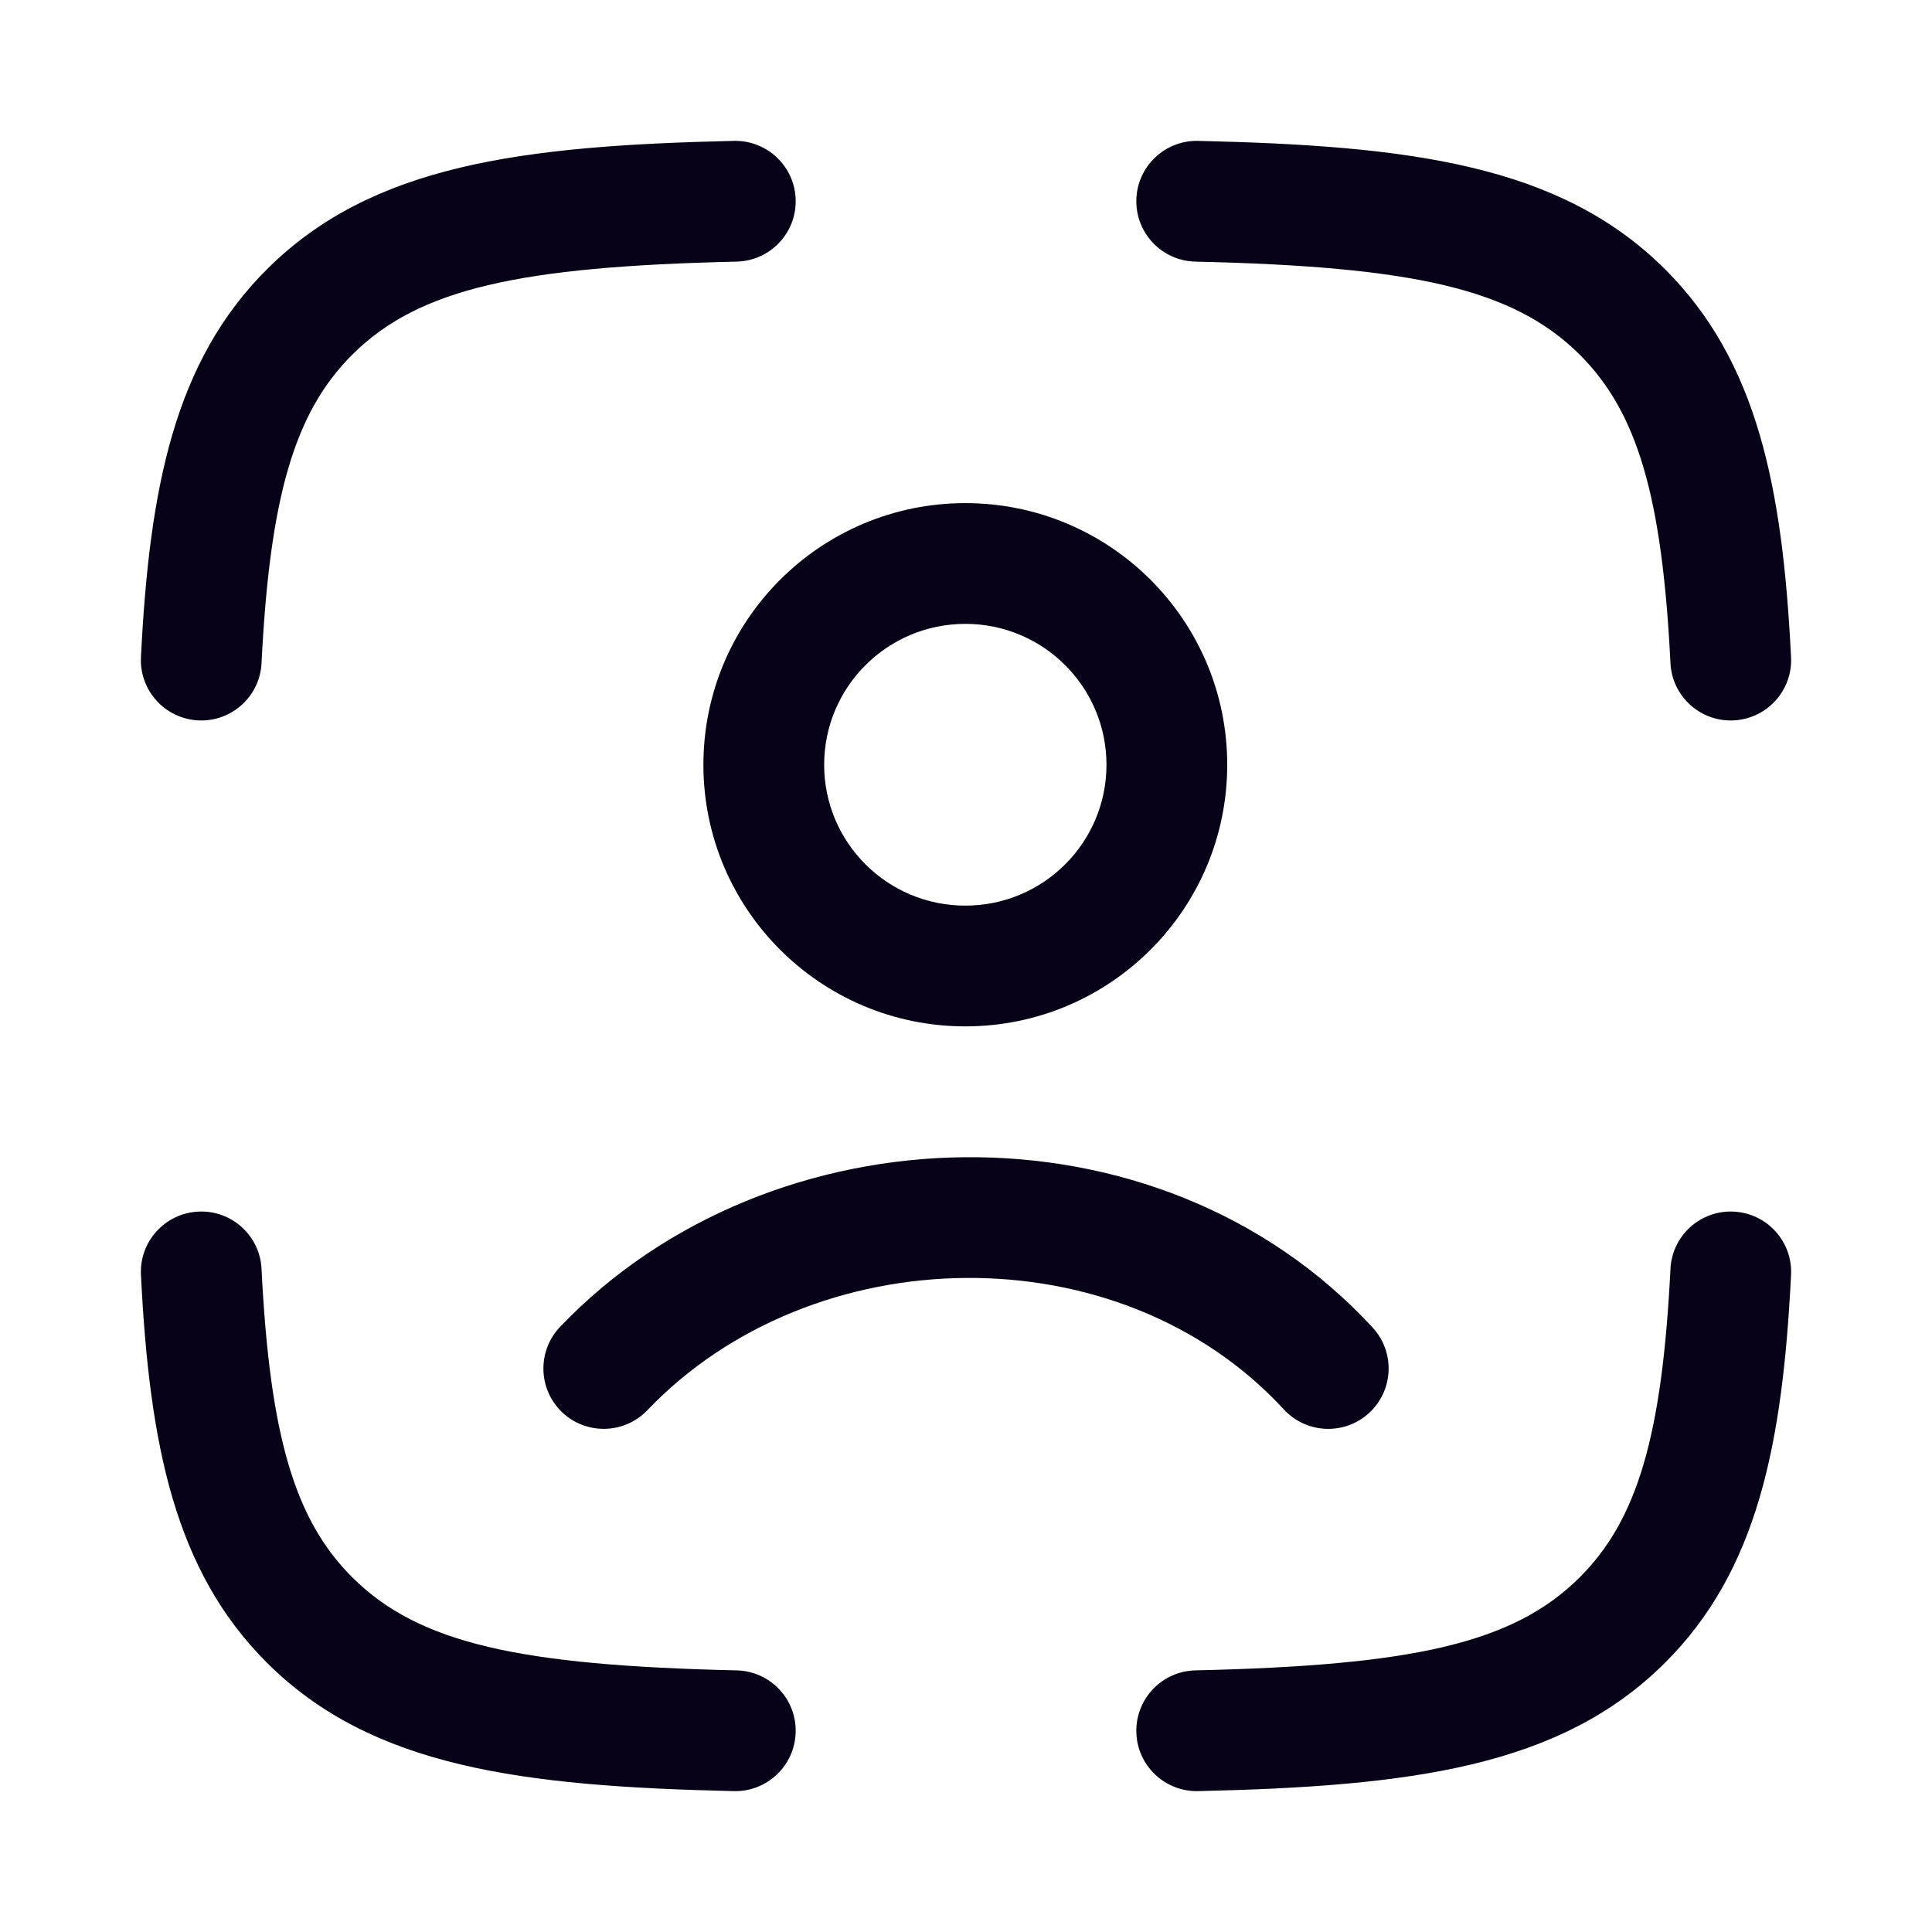
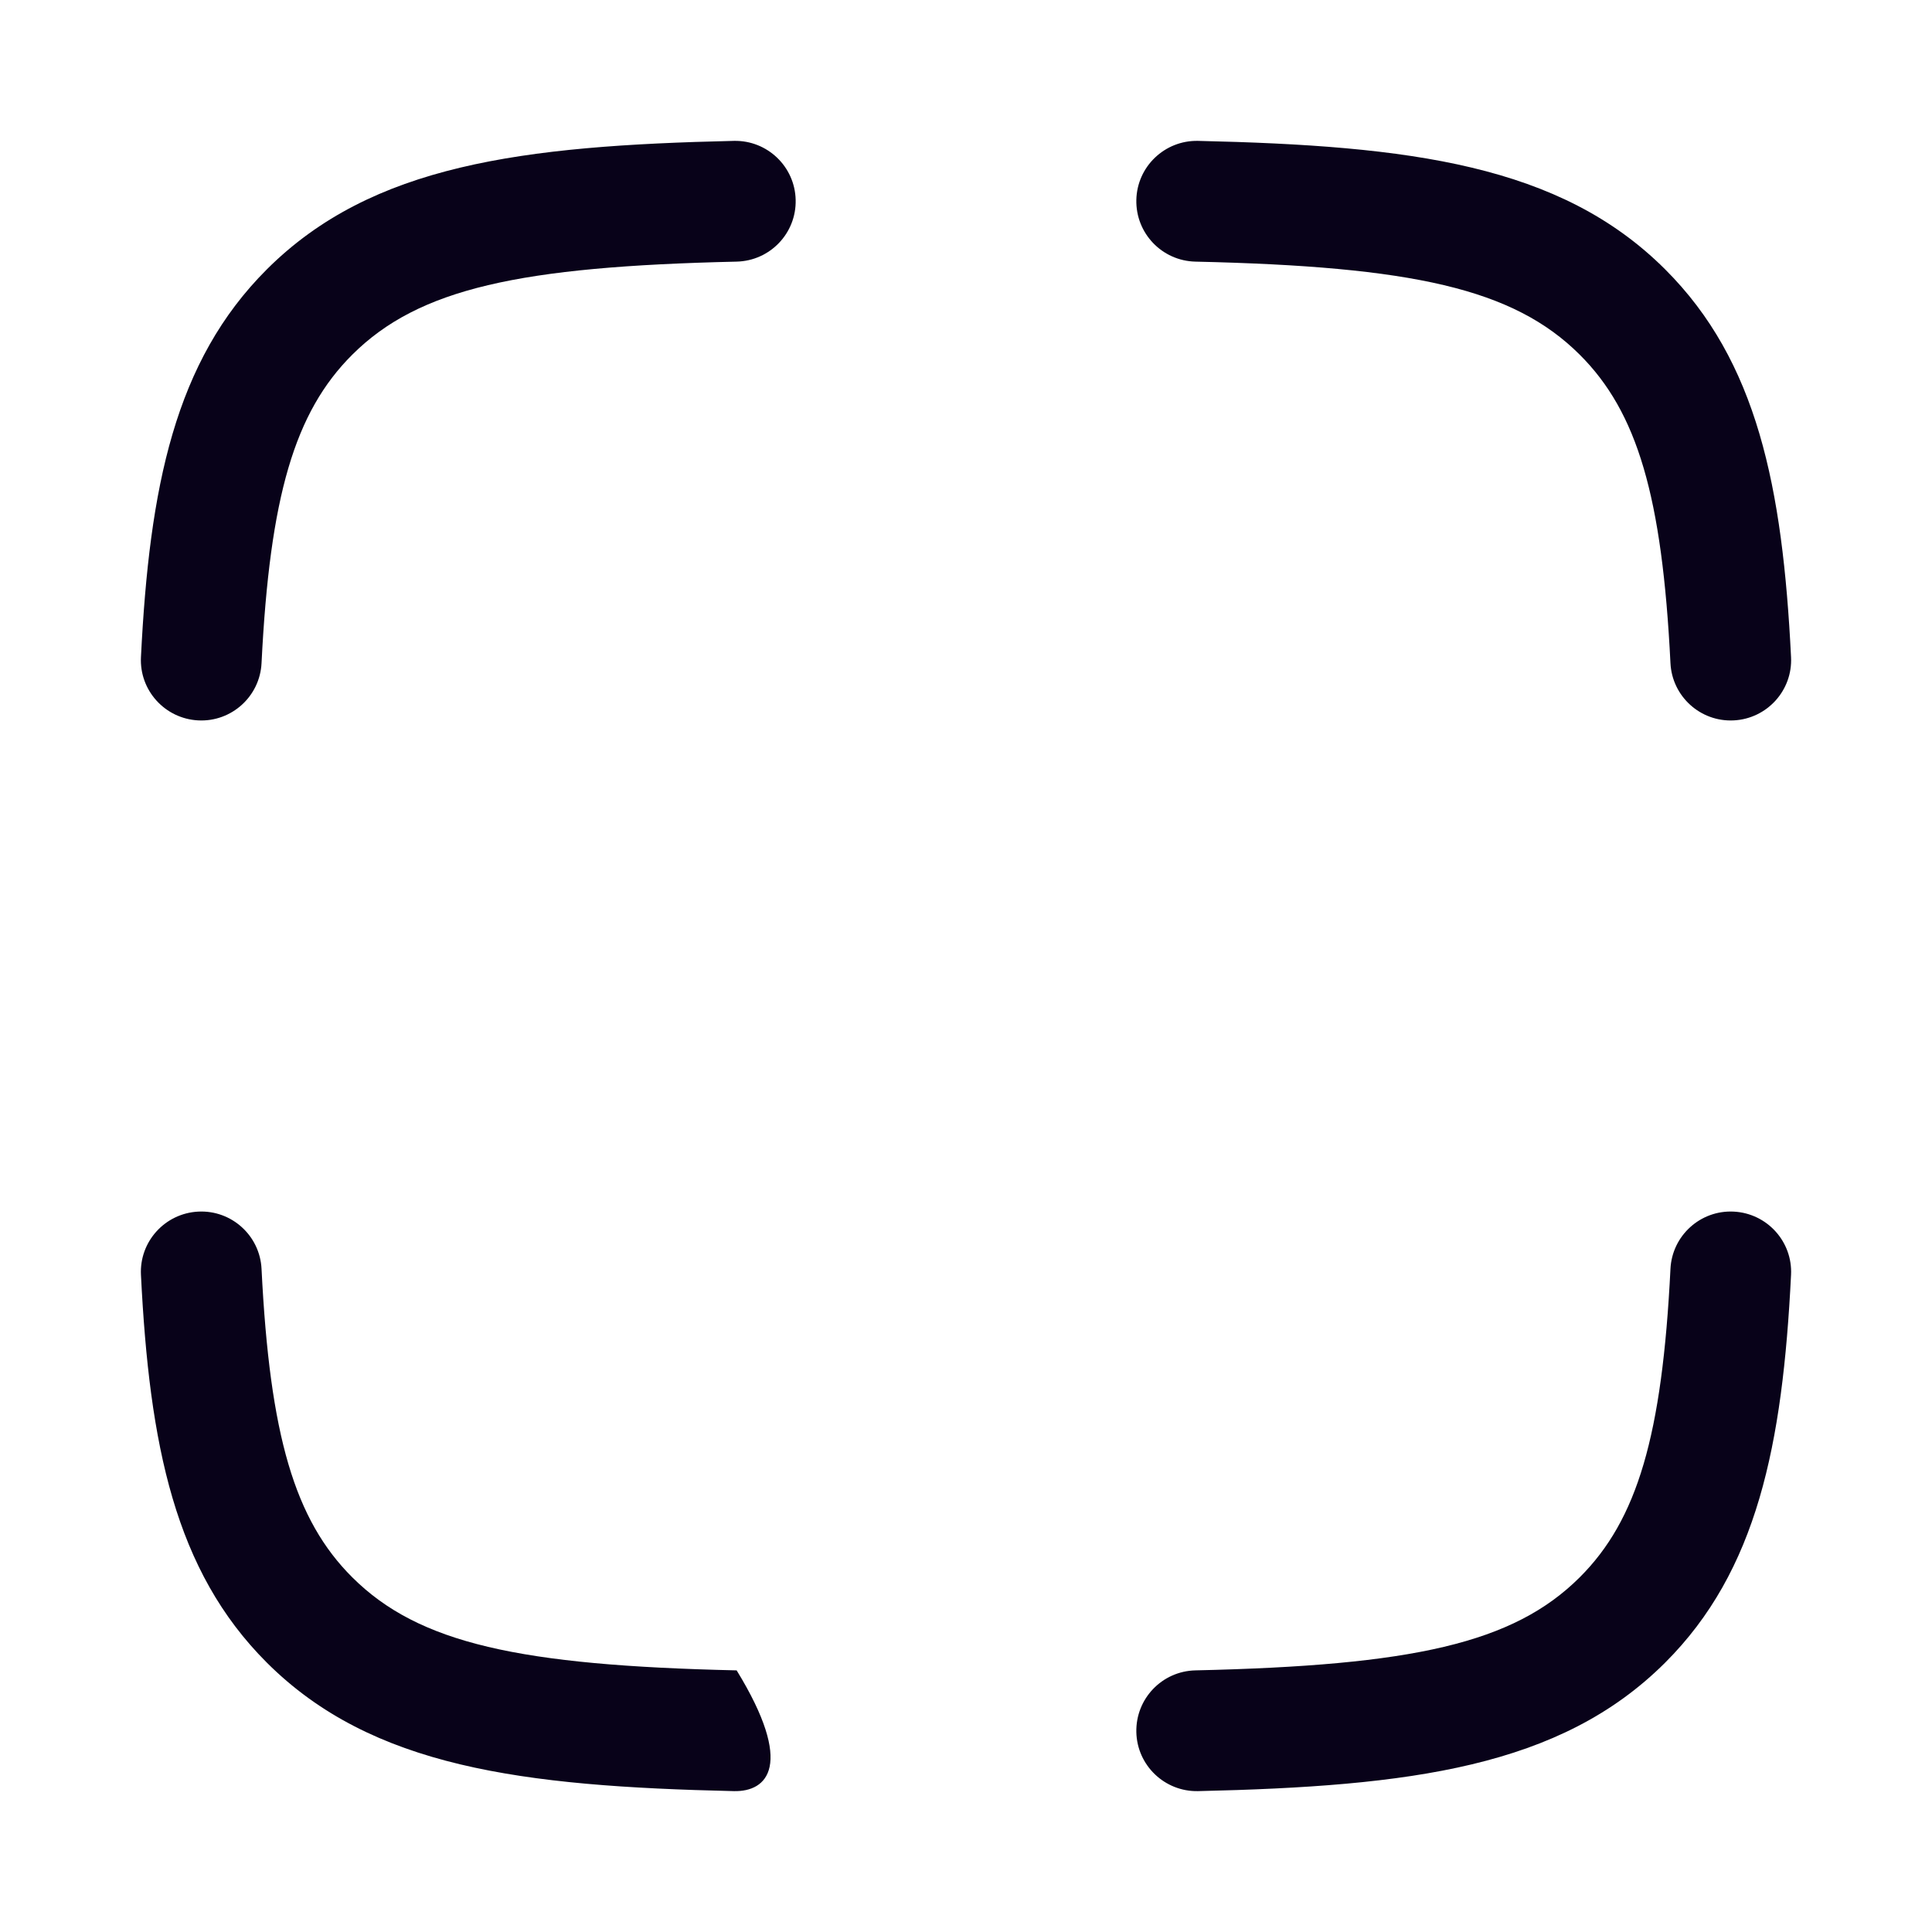
<svg xmlns="http://www.w3.org/2000/svg" width="24" height="24" viewBox="0 0 24 24" fill="none">
-   <path fill-rule="evenodd" clip-rule="evenodd" d="M9.884 2.483C9.894 2.897 9.566 3.24 9.151 3.25C6.457 3.311 5.202 3.583 4.376 4.406C3.66 5.12 3.352 6.166 3.249 8.237C3.229 8.651 2.876 8.97 2.463 8.949C2.049 8.928 1.73 8.576 1.751 8.163C1.856 6.049 2.171 4.486 3.317 3.344C4.619 2.046 6.479 1.81 9.117 1.75C9.531 1.741 9.875 2.069 9.884 2.483ZM14.116 2.483C14.125 2.069 14.469 1.741 14.883 1.75C17.521 1.81 19.381 2.046 20.683 3.344C21.829 4.486 22.144 6.049 22.249 8.163C22.27 8.576 21.951 8.928 21.537 8.949C21.124 8.97 20.771 8.651 20.751 8.237C20.648 6.166 20.34 5.12 19.624 4.406C18.798 3.583 17.543 3.311 14.849 3.25C14.434 3.24 14.107 2.897 14.116 2.483ZM2.463 15.051C2.876 15.03 3.229 15.349 3.249 15.763C3.352 17.834 3.66 18.88 4.376 19.594C5.202 20.417 6.457 20.689 9.151 20.75C9.566 20.76 9.894 21.103 9.884 21.517C9.875 21.931 9.531 22.259 9.117 22.25C6.479 22.19 4.619 21.954 3.317 20.656C2.171 19.514 1.856 17.951 1.751 15.837C1.73 15.424 2.049 15.072 2.463 15.051ZM21.537 15.051C21.951 15.072 22.27 15.424 22.249 15.837C22.144 17.951 21.829 19.514 20.683 20.656C19.381 21.954 17.521 22.19 14.883 22.25C14.469 22.259 14.125 21.931 14.116 21.517C14.107 21.103 14.434 20.76 14.849 20.75C17.543 20.689 18.798 20.417 19.624 19.594C20.34 18.88 20.648 17.834 20.751 15.763C20.771 15.349 21.124 15.03 21.537 15.051Z" fill="#080219" />
-   <path fill-rule="evenodd" clip-rule="evenodd" d="M11.992 7.75C11.022 7.75 10.238 8.535 10.238 9.5C10.238 10.466 11.022 11.25 11.992 11.25C12.961 11.25 13.745 10.466 13.745 9.5C13.745 8.535 12.961 7.75 11.992 7.75ZM8.738 9.5C8.738 7.704 10.196 6.25 11.992 6.25C13.787 6.25 15.245 7.704 15.245 9.5C15.245 11.296 13.787 12.75 11.992 12.75C10.196 12.75 8.738 11.296 8.738 9.5ZM15.948 17.508C13.902 15.288 10.093 15.37 8.042 17.518C7.756 17.817 7.282 17.828 6.982 17.543C6.683 17.256 6.672 16.782 6.958 16.482C9.571 13.745 14.384 13.598 17.052 16.492C17.332 16.796 17.313 17.271 17.008 17.552C16.704 17.832 16.229 17.813 15.948 17.508Z" fill="#080219" />
+   <path fill-rule="evenodd" clip-rule="evenodd" d="M9.884 2.483C9.894 2.897 9.566 3.24 9.151 3.25C6.457 3.311 5.202 3.583 4.376 4.406C3.66 5.12 3.352 6.166 3.249 8.237C3.229 8.651 2.876 8.97 2.463 8.949C2.049 8.928 1.73 8.576 1.751 8.163C1.856 6.049 2.171 4.486 3.317 3.344C4.619 2.046 6.479 1.81 9.117 1.75C9.531 1.741 9.875 2.069 9.884 2.483ZM14.116 2.483C14.125 2.069 14.469 1.741 14.883 1.75C17.521 1.81 19.381 2.046 20.683 3.344C21.829 4.486 22.144 6.049 22.249 8.163C22.27 8.576 21.951 8.928 21.537 8.949C21.124 8.97 20.771 8.651 20.751 8.237C20.648 6.166 20.34 5.12 19.624 4.406C18.798 3.583 17.543 3.311 14.849 3.25C14.434 3.24 14.107 2.897 14.116 2.483ZM2.463 15.051C2.876 15.03 3.229 15.349 3.249 15.763C3.352 17.834 3.66 18.88 4.376 19.594C5.202 20.417 6.457 20.689 9.151 20.75C9.875 21.931 9.531 22.259 9.117 22.25C6.479 22.19 4.619 21.954 3.317 20.656C2.171 19.514 1.856 17.951 1.751 15.837C1.73 15.424 2.049 15.072 2.463 15.051ZM21.537 15.051C21.951 15.072 22.27 15.424 22.249 15.837C22.144 17.951 21.829 19.514 20.683 20.656C19.381 21.954 17.521 22.19 14.883 22.25C14.469 22.259 14.125 21.931 14.116 21.517C14.107 21.103 14.434 20.76 14.849 20.75C17.543 20.689 18.798 20.417 19.624 19.594C20.34 18.88 20.648 17.834 20.751 15.763C20.771 15.349 21.124 15.03 21.537 15.051Z" fill="#080219" />
</svg>